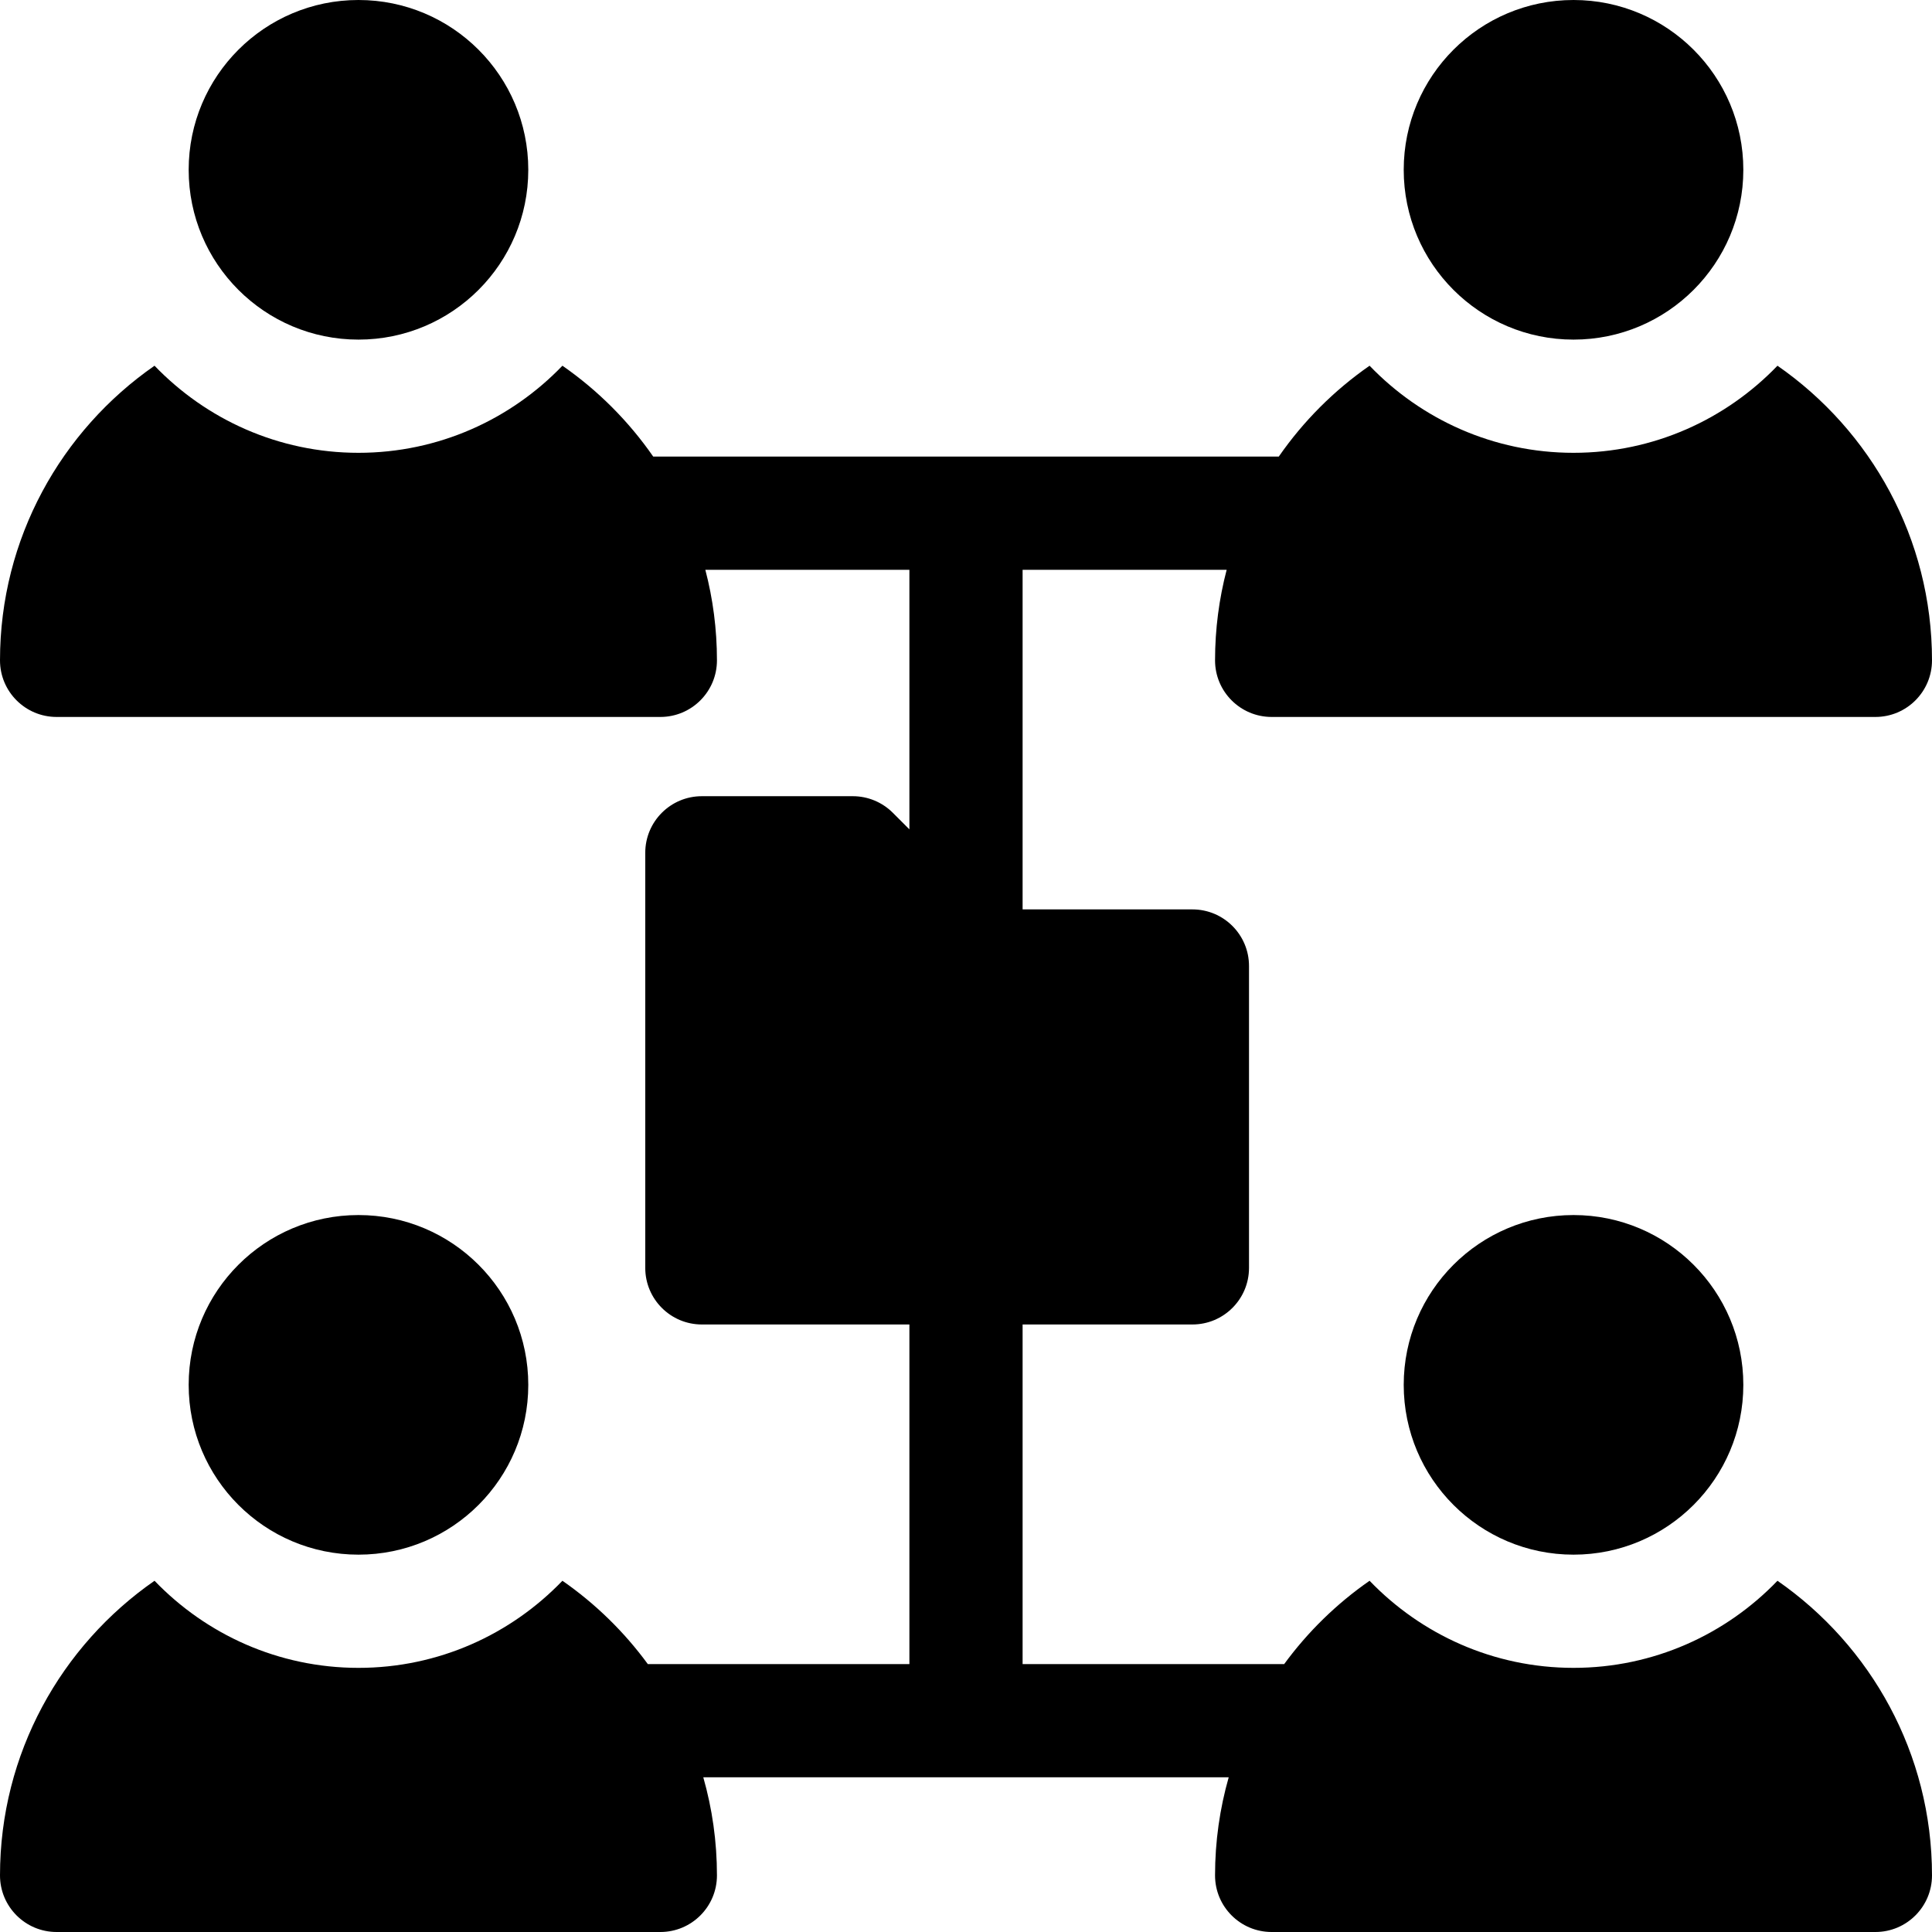
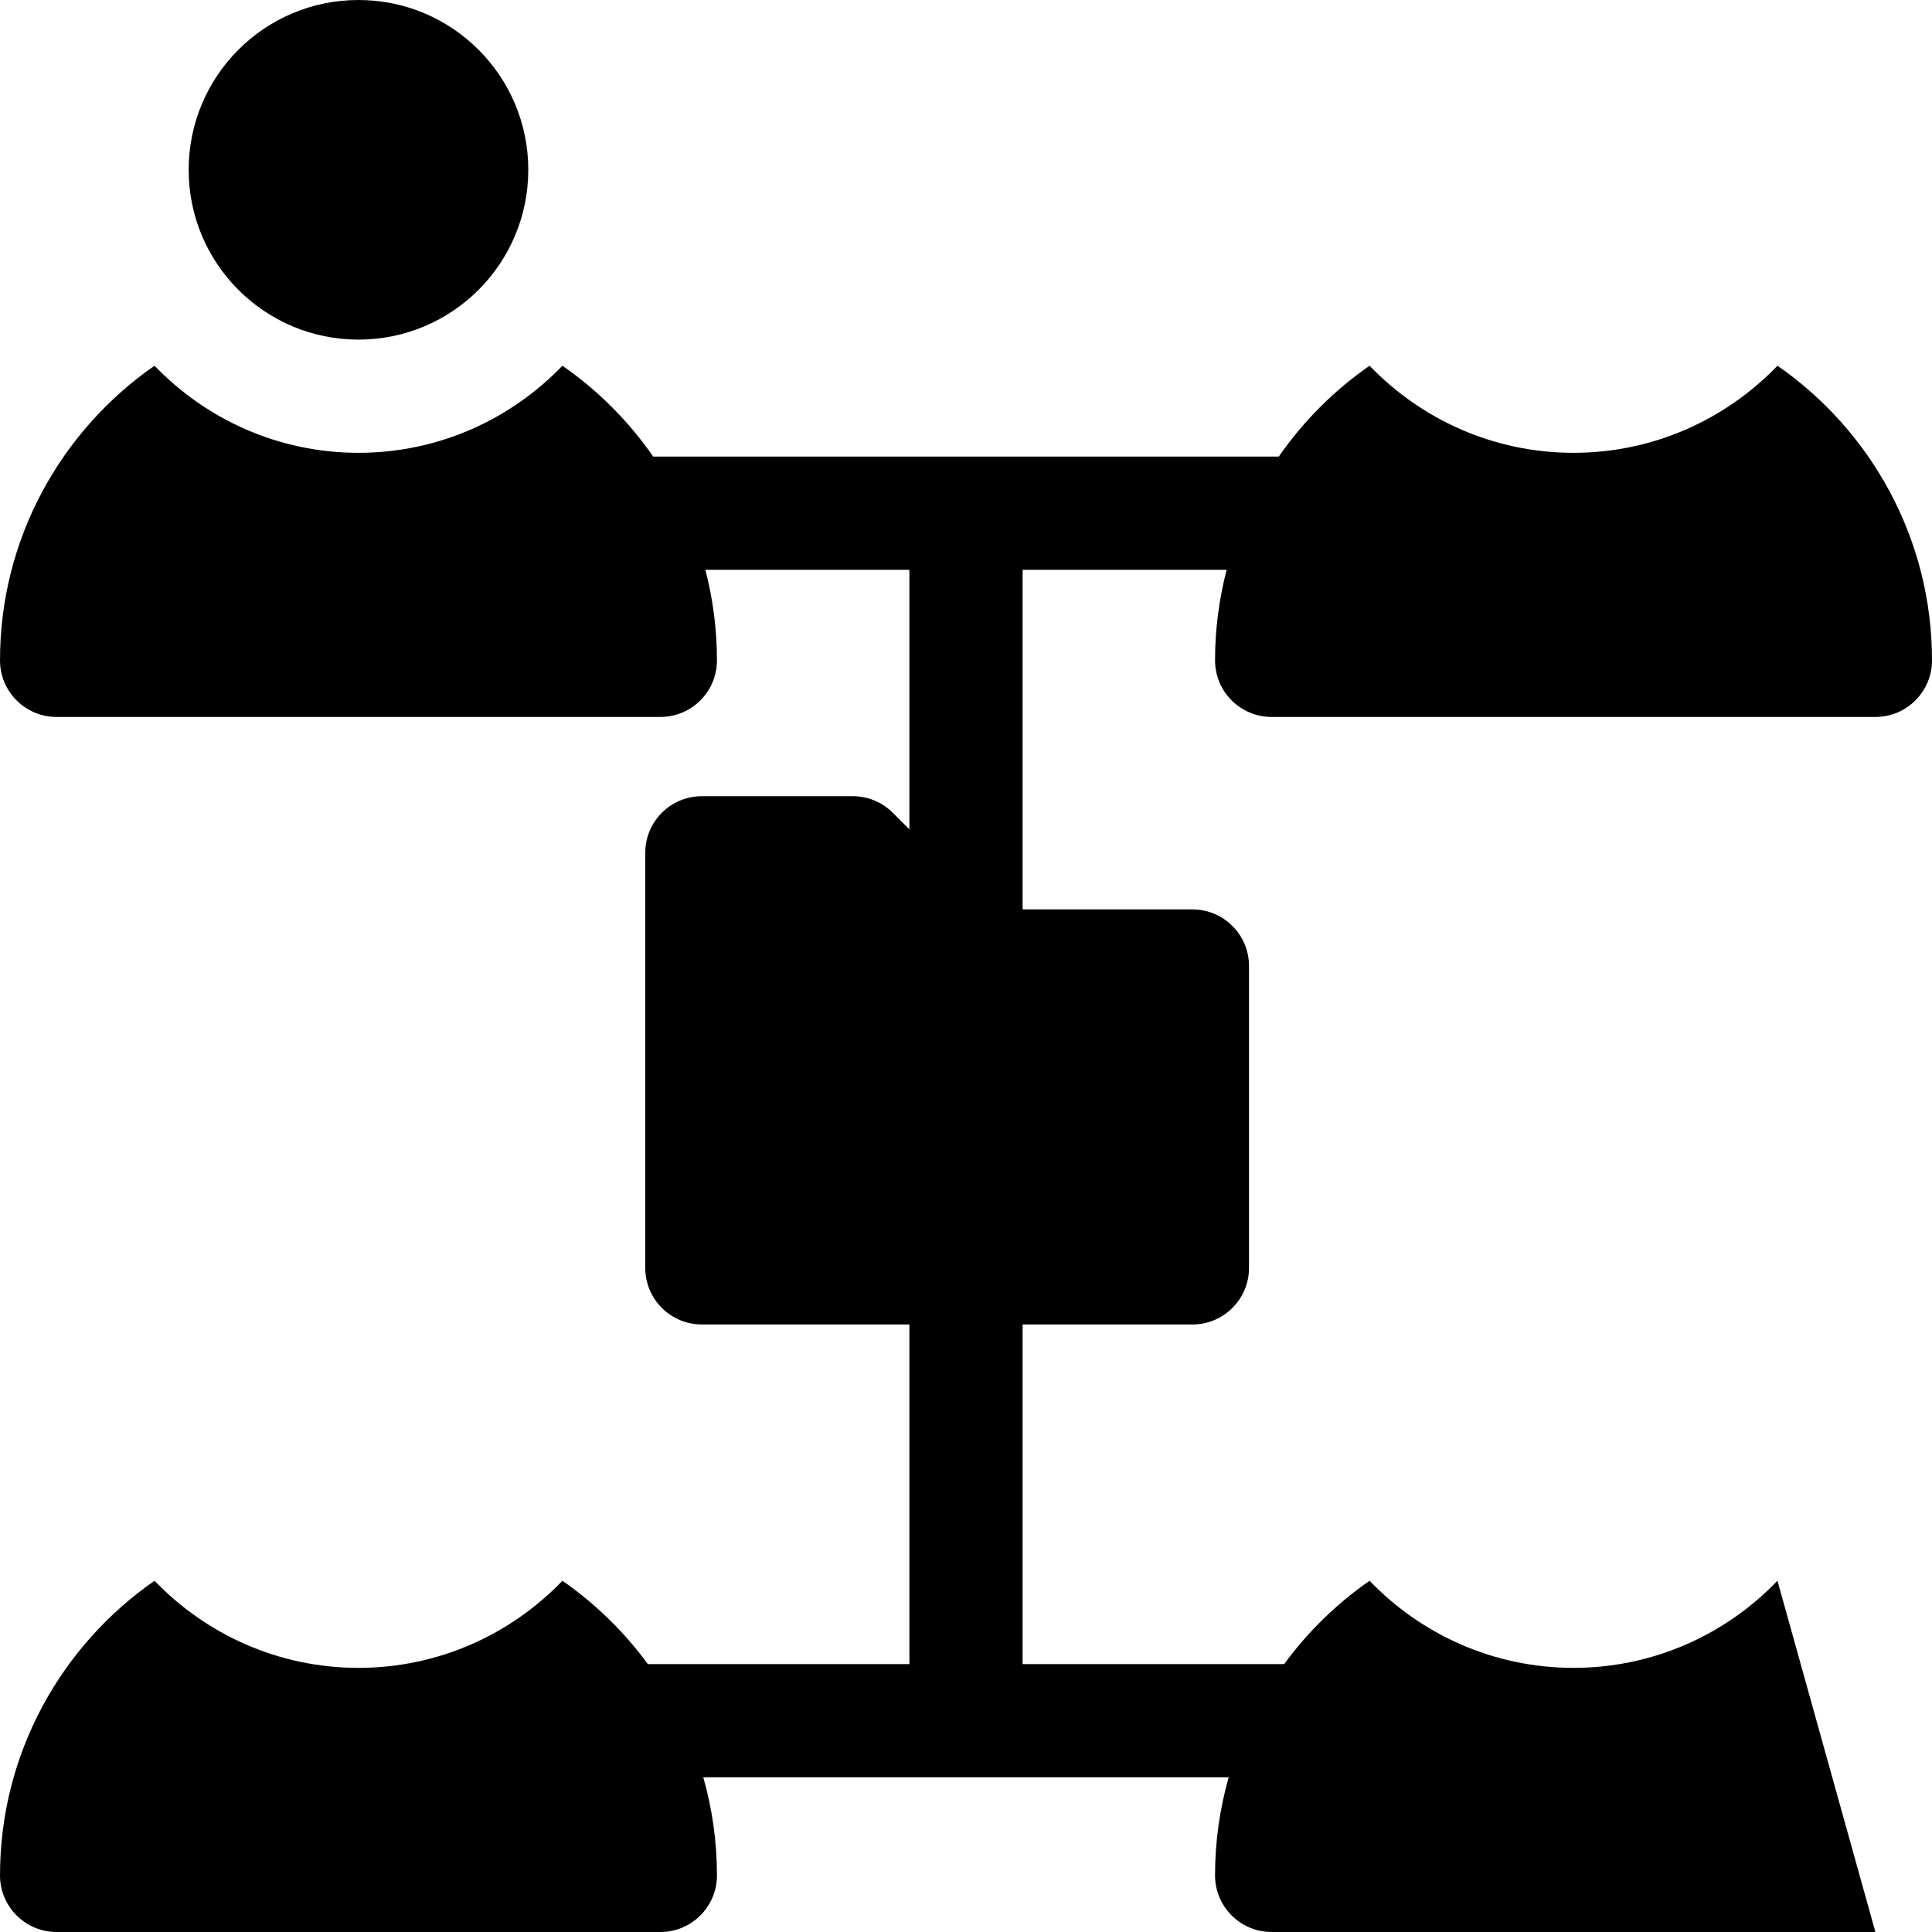
<svg xmlns="http://www.w3.org/2000/svg" id="Capa_1" height="512" viewBox="0 0 512 512" width="512">
  <g>
-     <circle cx="417" cy="45" r="45" />
    <circle cx="95" cy="45" r="45" />
-     <circle cx="95" cy="367" r="45" />
-     <circle cx="417" cy="367" r="45" />
-     <path d="m471.047 418.918c-13.656 14.211-32.829 23.082-54.047 23.082s-40.391-8.871-54.047-23.082c-8.716 6.052-16.369 13.528-22.634 22.082h-69.319v-90h45c8.284 0 15-6.716 15-15v-80c0-8.284-6.716-15-15-15h-45v-90h54.079c-2.004 7.669-3.079 15.711-3.079 24 0 8.284 6.716 15 15 15h160c8.284 0 15-6.716 15-15 0-32.318-16.225-60.913-40.953-78.082-13.656 14.211-32.829 23.082-54.047 23.082s-40.391-8.871-54.047-23.082c-9.39 6.519-17.549 14.689-24.064 24.082h-165.778c-6.515-9.392-14.674-17.562-24.064-24.082-13.656 14.211-32.829 23.082-54.047 23.082s-40.391-8.871-54.047-23.082c-24.728 17.169-40.953 45.764-40.953 78.082 0 8.284 6.716 15 15 15h160c8.284 0 15-6.716 15-15 0-8.289-1.074-16.331-3.079-24h54.079v68.787l-4.394-4.393c-2.813-2.814-6.628-4.394-10.606-4.394h-40c-8.284 0-15 6.716-15 15v110c0 8.284 6.716 15 15 15h55v90h-69.319c-6.265-8.553-13.918-16.03-22.634-22.082-13.656 14.211-32.829 23.082-54.047 23.082s-40.391-8.871-54.047-23.082c-24.728 17.169-40.953 45.764-40.953 78.082 0 8.284 6.716 15 15 15h160c8.284 0 15-6.716 15-15 0-9.012-1.265-17.734-3.621-26h139.241c-2.356 8.266-3.621 16.988-3.621 26 0 8.284 6.716 15 15 15h160c8.284 0 15-6.716 15-15 .001-32.318-16.224-60.913-40.952-78.082z" />
+     <path d="m471.047 418.918c-13.656 14.211-32.829 23.082-54.047 23.082s-40.391-8.871-54.047-23.082c-8.716 6.052-16.369 13.528-22.634 22.082h-69.319v-90h45c8.284 0 15-6.716 15-15v-80c0-8.284-6.716-15-15-15h-45v-90h54.079c-2.004 7.669-3.079 15.711-3.079 24 0 8.284 6.716 15 15 15h160c8.284 0 15-6.716 15-15 0-32.318-16.225-60.913-40.953-78.082-13.656 14.211-32.829 23.082-54.047 23.082s-40.391-8.871-54.047-23.082c-9.39 6.519-17.549 14.689-24.064 24.082h-165.778c-6.515-9.392-14.674-17.562-24.064-24.082-13.656 14.211-32.829 23.082-54.047 23.082s-40.391-8.871-54.047-23.082c-24.728 17.169-40.953 45.764-40.953 78.082 0 8.284 6.716 15 15 15h160c8.284 0 15-6.716 15-15 0-8.289-1.074-16.331-3.079-24h54.079v68.787l-4.394-4.393c-2.813-2.814-6.628-4.394-10.606-4.394h-40c-8.284 0-15 6.716-15 15v110c0 8.284 6.716 15 15 15h55v90h-69.319c-6.265-8.553-13.918-16.03-22.634-22.082-13.656 14.211-32.829 23.082-54.047 23.082s-40.391-8.871-54.047-23.082c-24.728 17.169-40.953 45.764-40.953 78.082 0 8.284 6.716 15 15 15h160c8.284 0 15-6.716 15-15 0-9.012-1.265-17.734-3.621-26h139.241c-2.356 8.266-3.621 16.988-3.621 26 0 8.284 6.716 15 15 15h160z" />
  </g>
</svg>